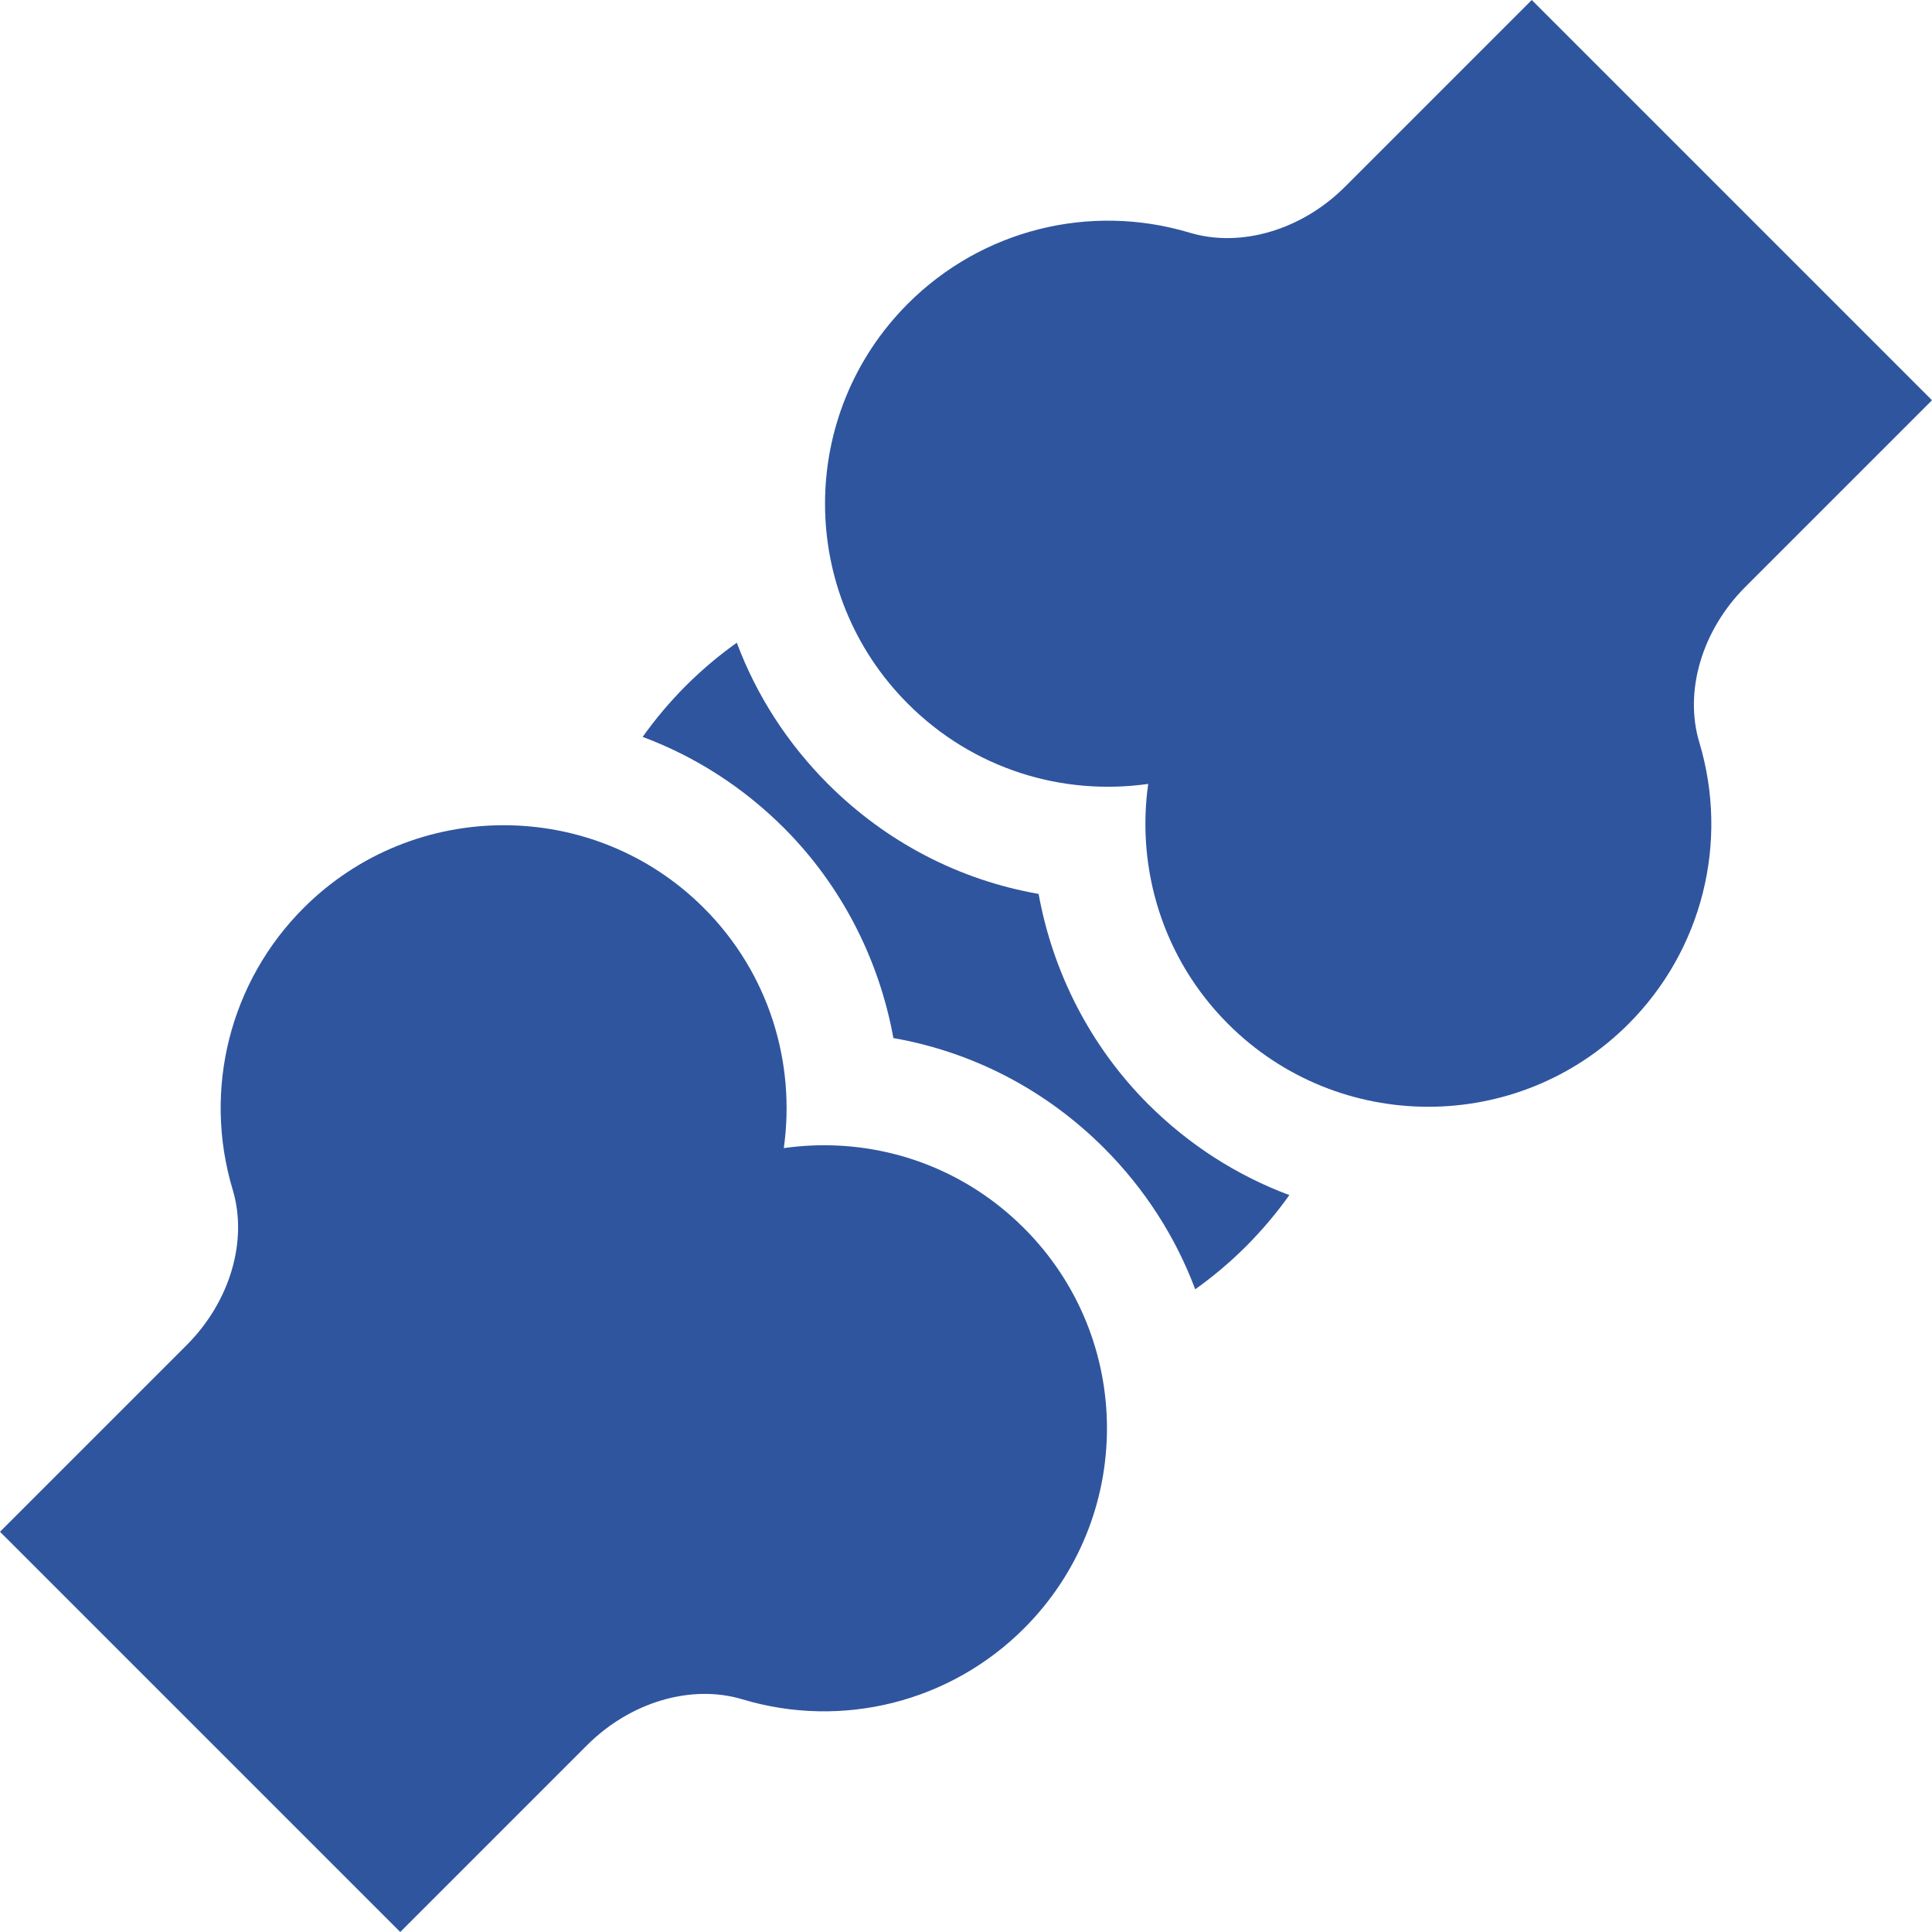
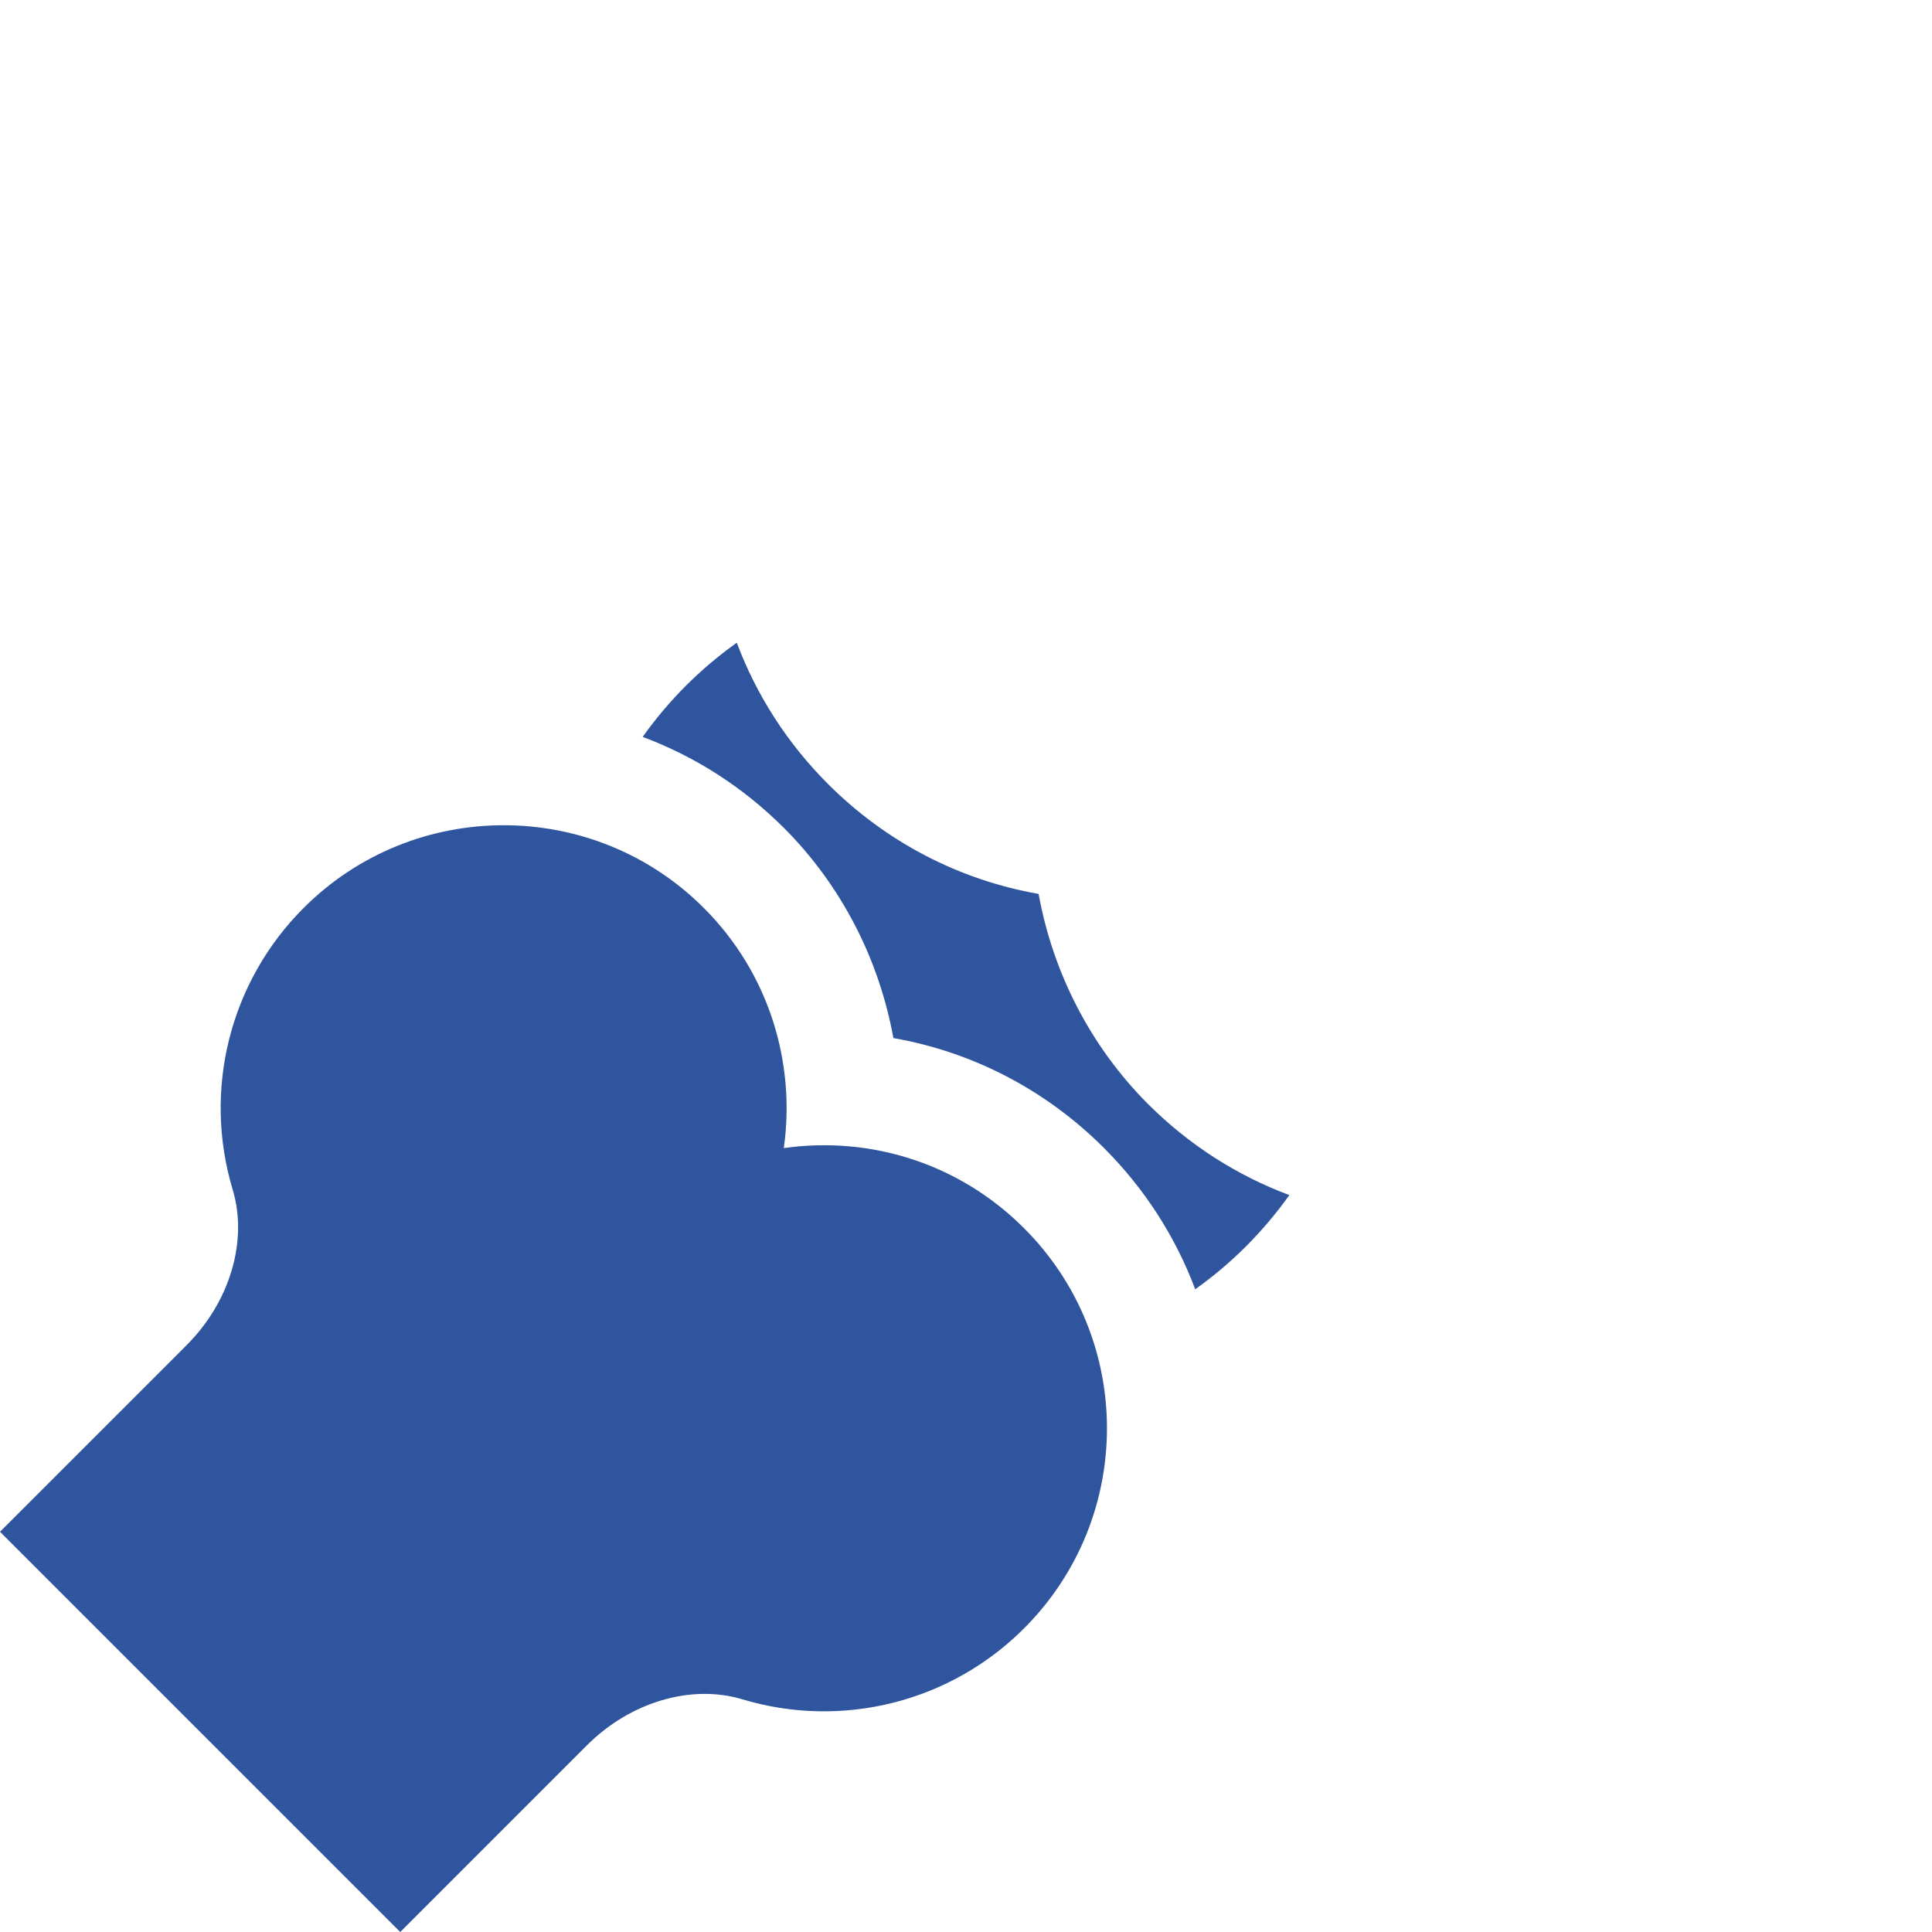
<svg xmlns="http://www.w3.org/2000/svg" fill="none" viewBox="0 0 36 36" height="36" width="36">
  <g clip-path="url(#clip0_197_257)">
-     <path fill="#2F559F" d="M22.885 19.081C21.667 17.864 21.171 16.194 21.395 14.607C19.791 14.834 18.135 14.331 16.919 13.115C14.858 11.054 14.858 7.718 16.919 5.657C18.293 4.283 20.305 3.776 22.168 4.336C23.121 4.622 24.257 4.286 25.062 3.48L28.542 0L36 7.458L32.52 10.938C31.714 11.744 31.378 12.88 31.664 13.832C32.224 15.696 31.717 17.707 30.343 19.081C28.287 21.137 24.941 21.137 22.885 19.081Z" />
    <path fill="#2F559F" d="M7.458 36L0 28.542L3.48 25.062C4.286 24.256 4.622 23.12 4.336 22.168C3.776 20.304 4.283 18.293 5.657 16.919C7.713 14.863 11.059 14.863 13.115 16.919C14.333 18.136 14.829 19.806 14.605 21.393C16.209 21.166 17.865 21.669 19.081 22.885C21.142 24.946 21.142 28.282 19.081 30.343C17.707 31.717 15.695 32.224 13.832 31.664C12.88 31.378 11.744 31.714 10.938 32.52L7.458 36Z" />
    <path fill="#2F559F" d="M24.025 22.269C23.786 22.605 23.517 22.923 23.221 23.221C22.924 23.517 22.607 23.785 22.271 24.024C21.905 23.048 21.332 22.153 20.573 21.393C19.488 20.308 18.126 19.602 16.647 19.343C16.381 17.875 15.678 16.498 14.607 15.427C13.848 14.669 12.952 14.095 11.975 13.731C12.214 13.395 12.482 13.077 12.779 12.779C13.076 12.483 13.393 12.215 13.729 11.976C14.095 12.952 14.668 13.847 15.427 14.607C16.512 15.692 17.874 16.398 19.353 16.657C19.619 18.125 20.322 19.502 21.393 20.573C22.152 21.331 23.048 21.904 24.025 22.269Z" />
  </g>
  <defs>
    <clipPath id="clip0_197_257">
      <rect fill="white" height="36" width="36" />
    </clipPath>
  </defs>
</svg>